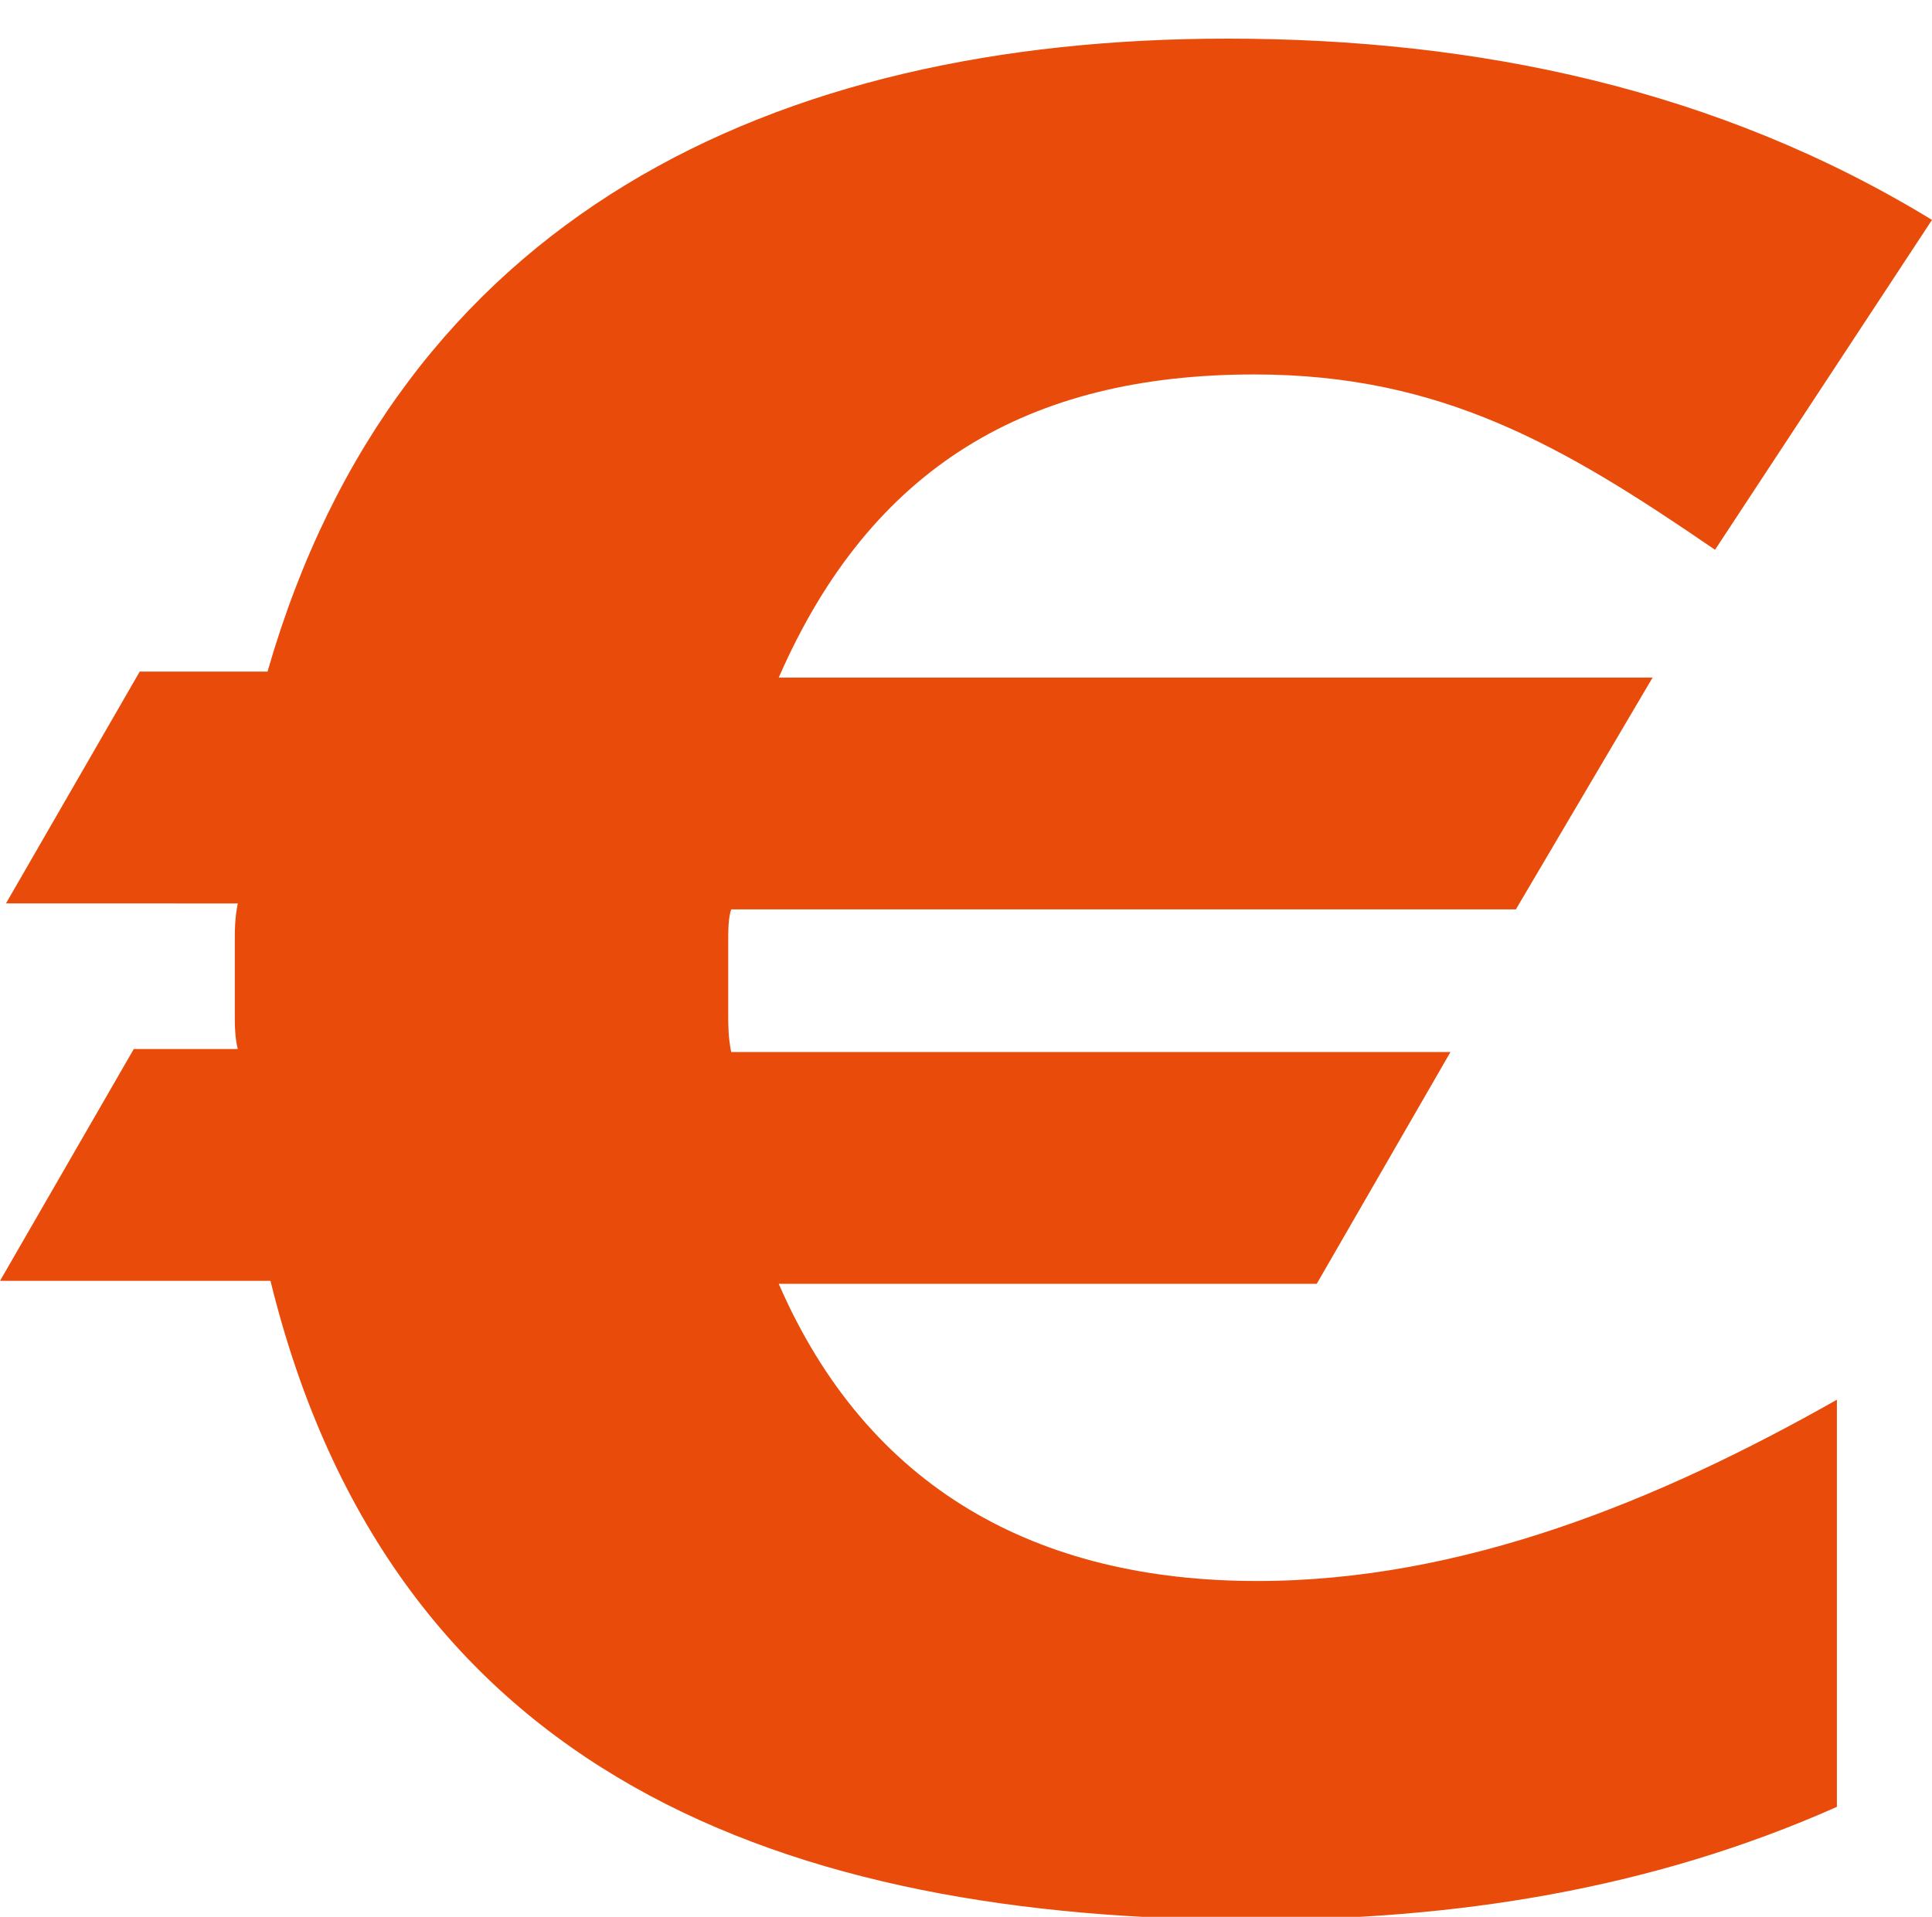
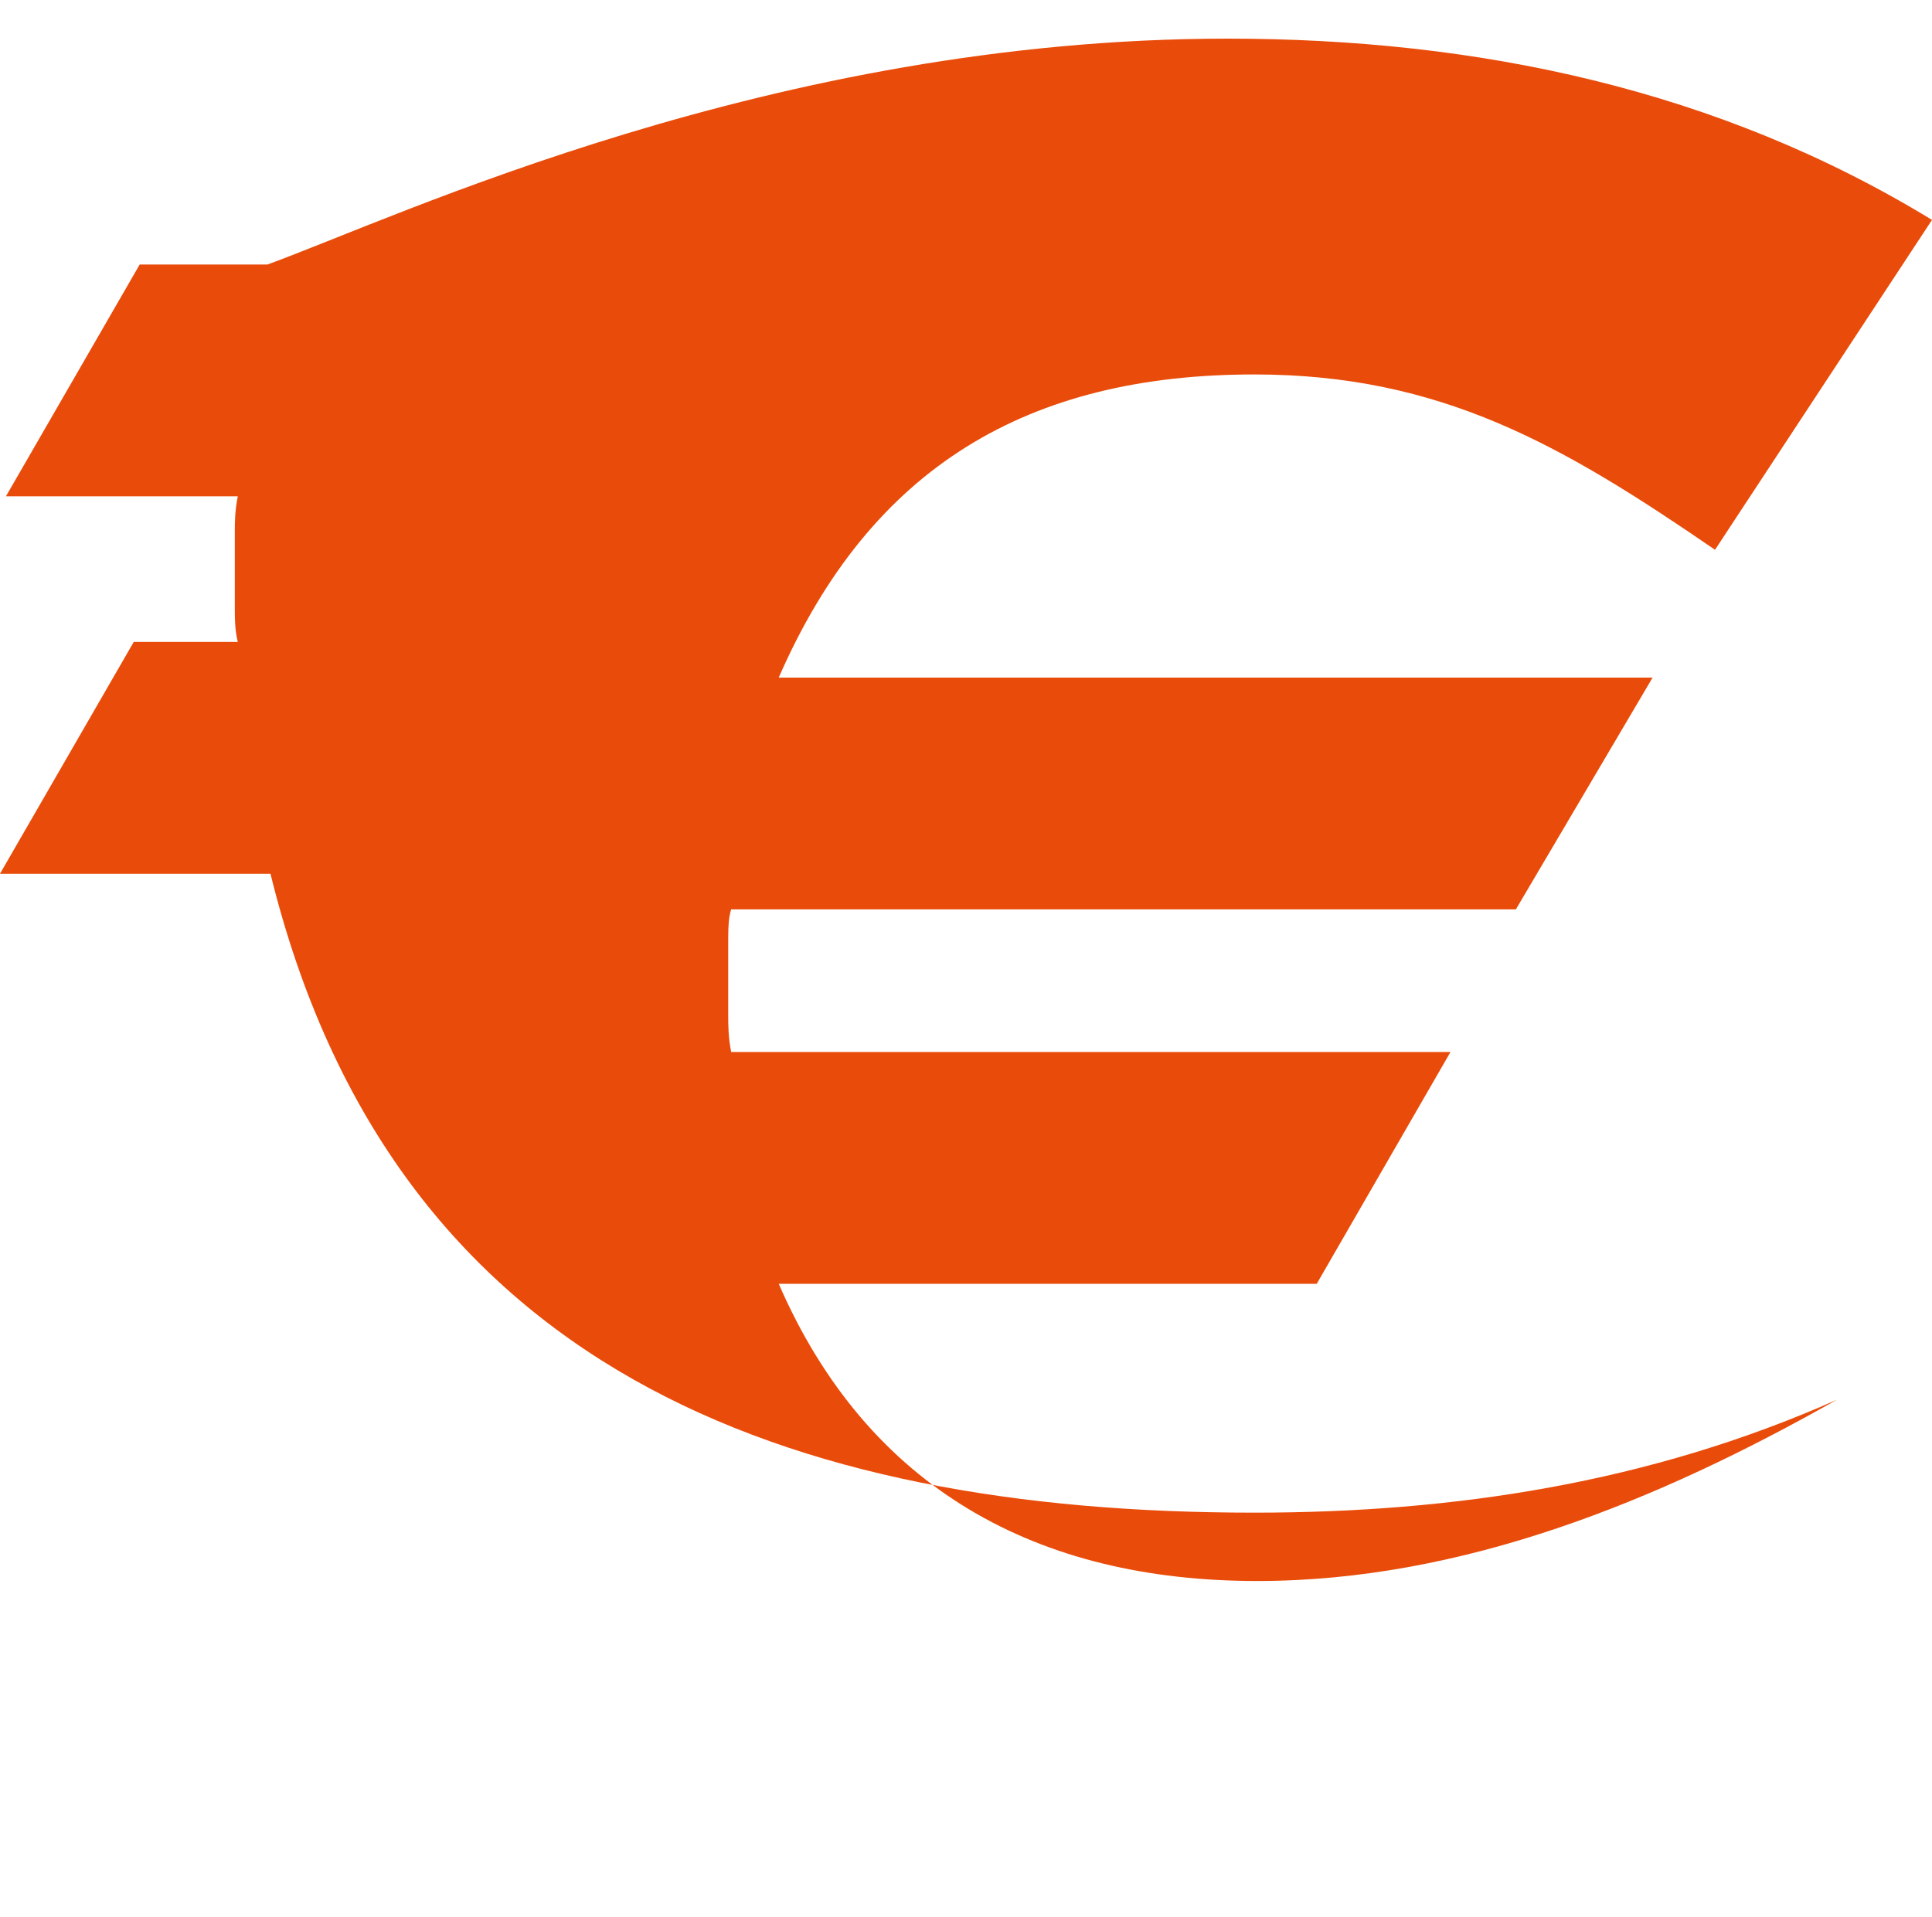
<svg xmlns="http://www.w3.org/2000/svg" version="1.1" id="Ebene_1" x="0px" y="0px" viewBox="0 0 65 64.5" style="enable-background:new 0 0 65 64.5;" xml:space="preserve">
  <style type="text/css">
	.st0{fill:#E94C0A;}
</style>
  <g>
    <g>
-       <path class="st0" d="M57.7,18.5c-5.1-3.5-9.2-5.9-15.5-5.9c-7.6,0-12.9,3.1-16,10.2h29.4L51,30.6H24.6c-0.1,0.3-0.1,0.7-0.1,1.2v1    v1.3c0,0.4,0,0.8,0.1,1.3h24.2l-4.5,7.8H26.2c3,6.9,8.7,10,16.1,10c6.9,0,13.5-2.7,19.5-6.1v13.7c-6.3,2.8-12.9,3.8-19.6,3.8    c-15.7,0-29-4.8-33.1-21.5H0l4.5-7.8H8c-0.1-0.4-0.1-0.8-0.1-1.2v-1.3v-1.2c0-0.3,0-0.7,0.1-1.2H0.2l4.5-7.8H9    C13.4,7.3,26,1.3,41.3,1.3C49.7,1.3,57.8,3,65,7.4L57.7,18.5z" />
+       <path class="st0" d="M57.7,18.5c-5.1-3.5-9.2-5.9-15.5-5.9c-7.6,0-12.9,3.1-16,10.2h29.4L51,30.6H24.6c-0.1,0.3-0.1,0.7-0.1,1.2v1    v1.3c0,0.4,0,0.8,0.1,1.3h24.2l-4.5,7.8H26.2c3,6.9,8.7,10,16.1,10c6.9,0,13.5-2.7,19.5-6.1c-6.3,2.8-12.9,3.8-19.6,3.8    c-15.7,0-29-4.8-33.1-21.5H0l4.5-7.8H8c-0.1-0.4-0.1-0.8-0.1-1.2v-1.3v-1.2c0-0.3,0-0.7,0.1-1.2H0.2l4.5-7.8H9    C13.4,7.3,26,1.3,41.3,1.3C49.7,1.3,57.8,3,65,7.4L57.7,18.5z" />
    </g>
  </g>
</svg>